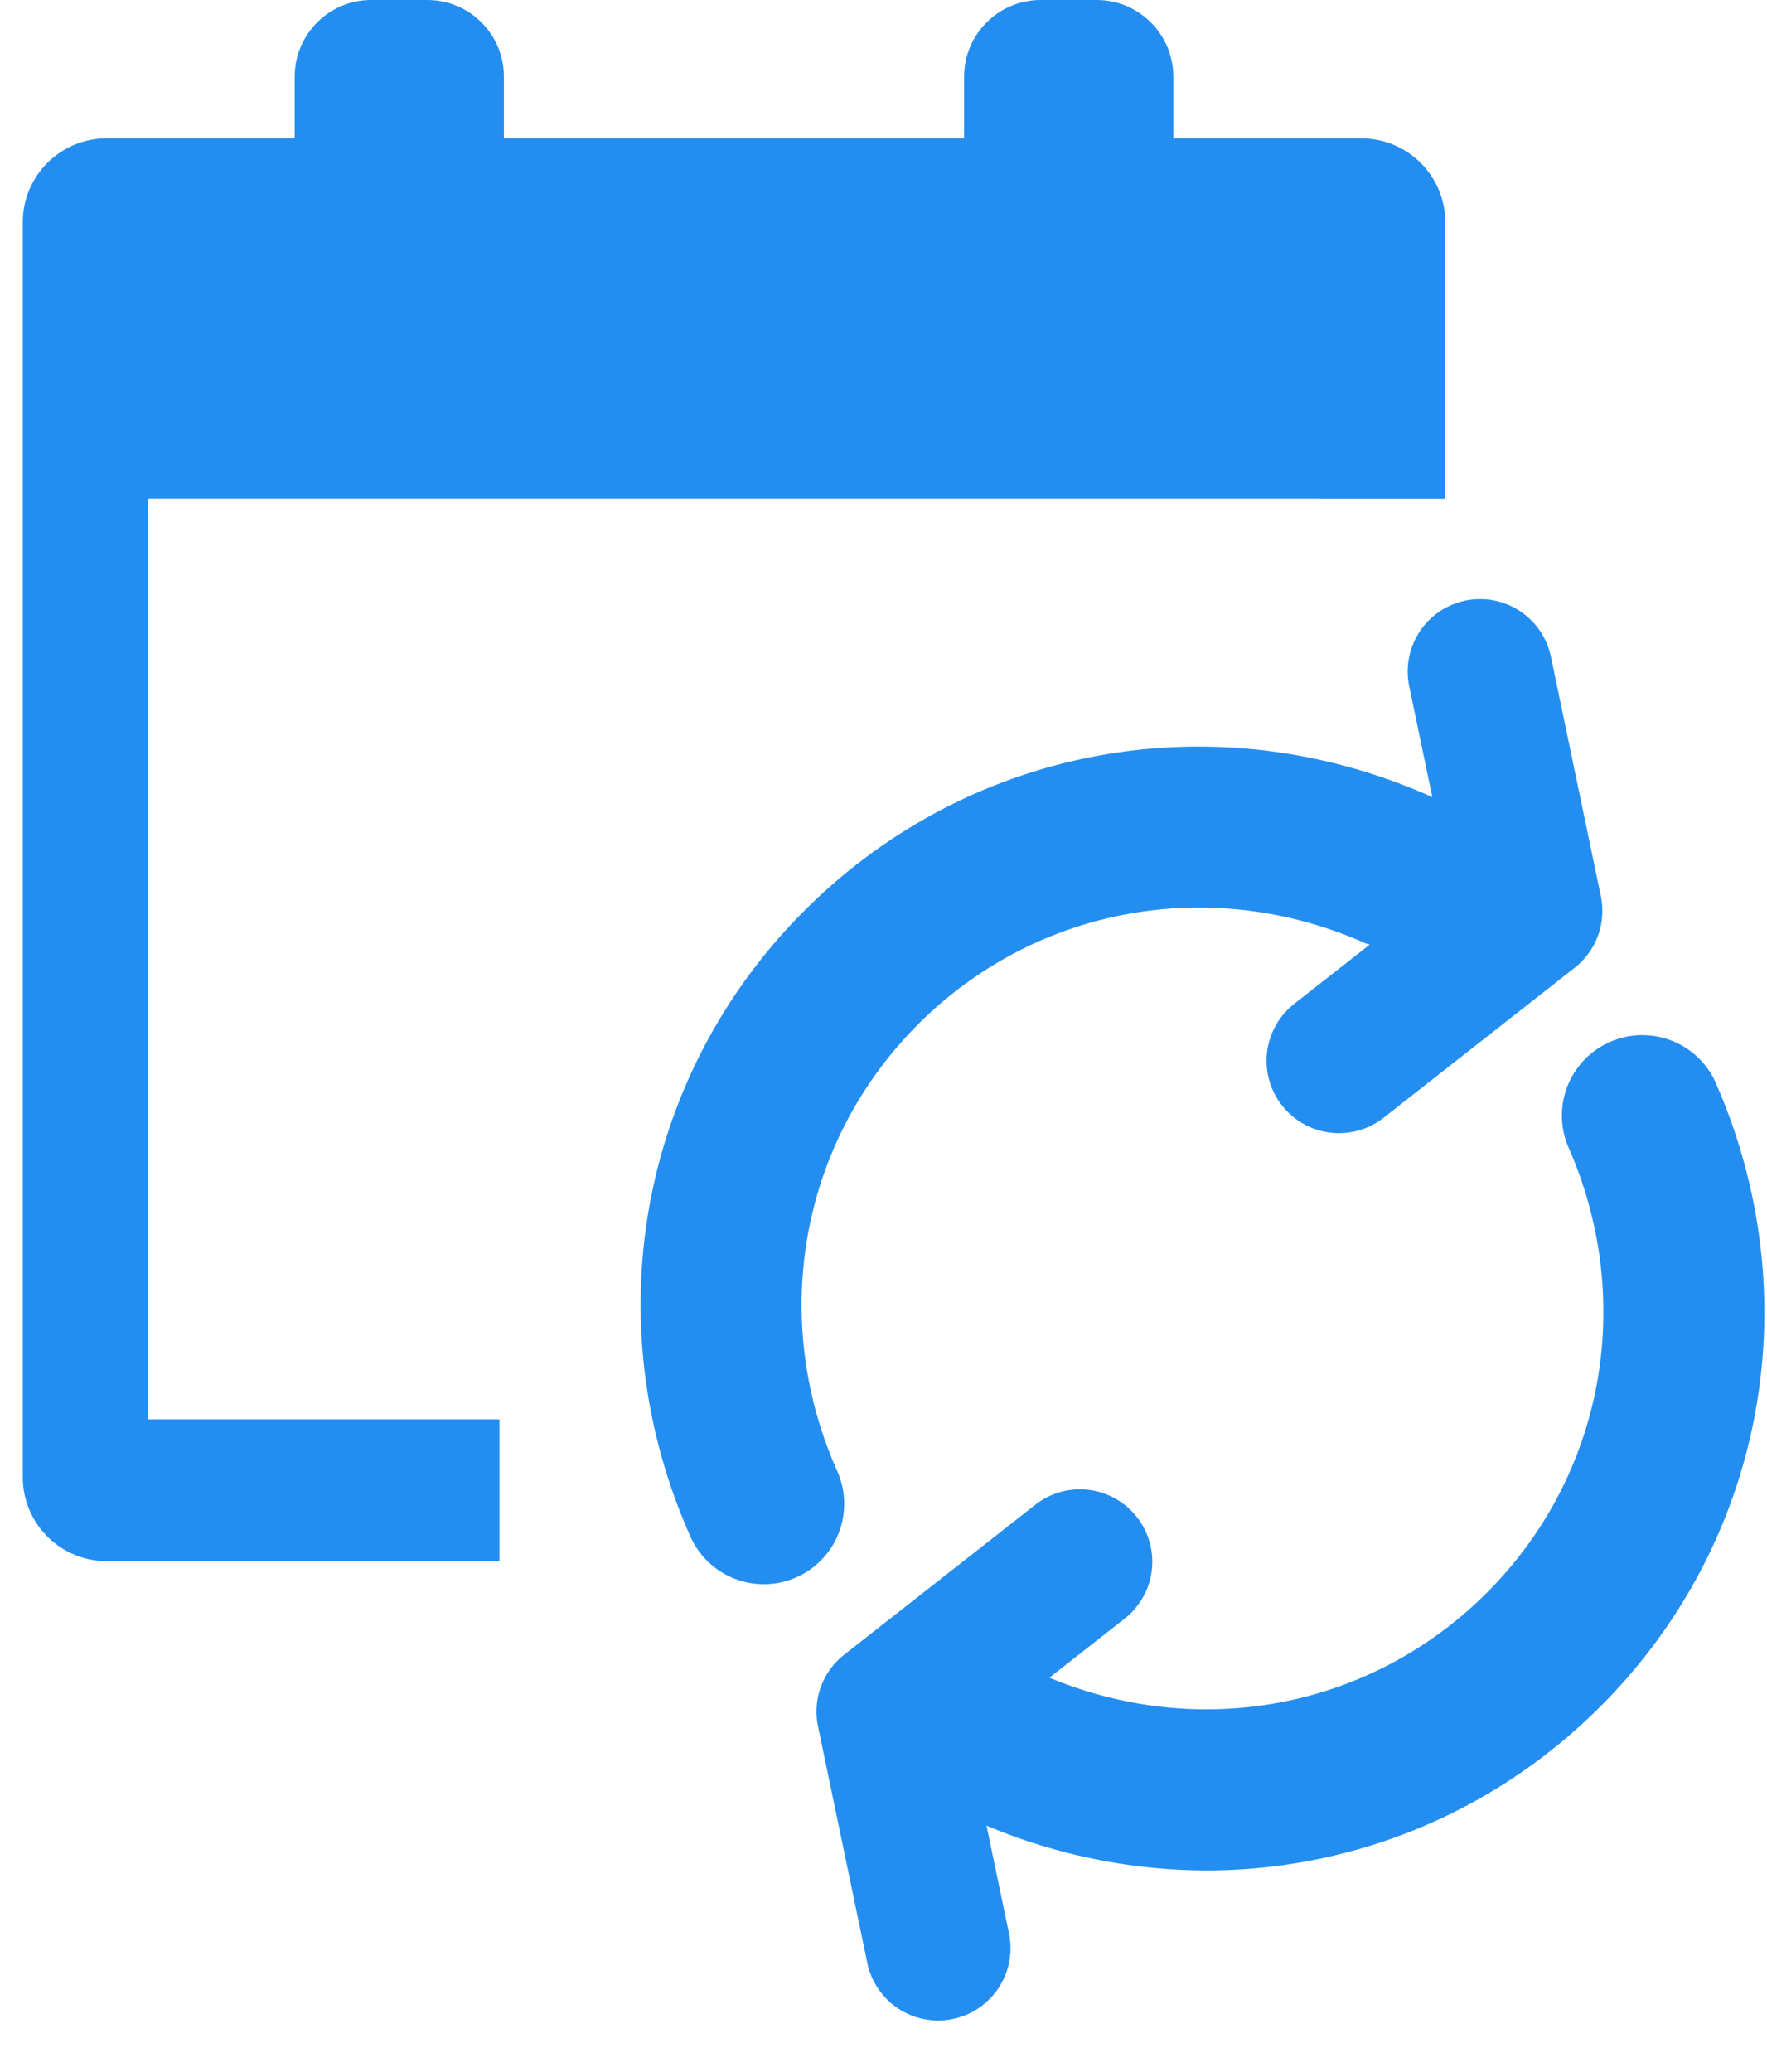
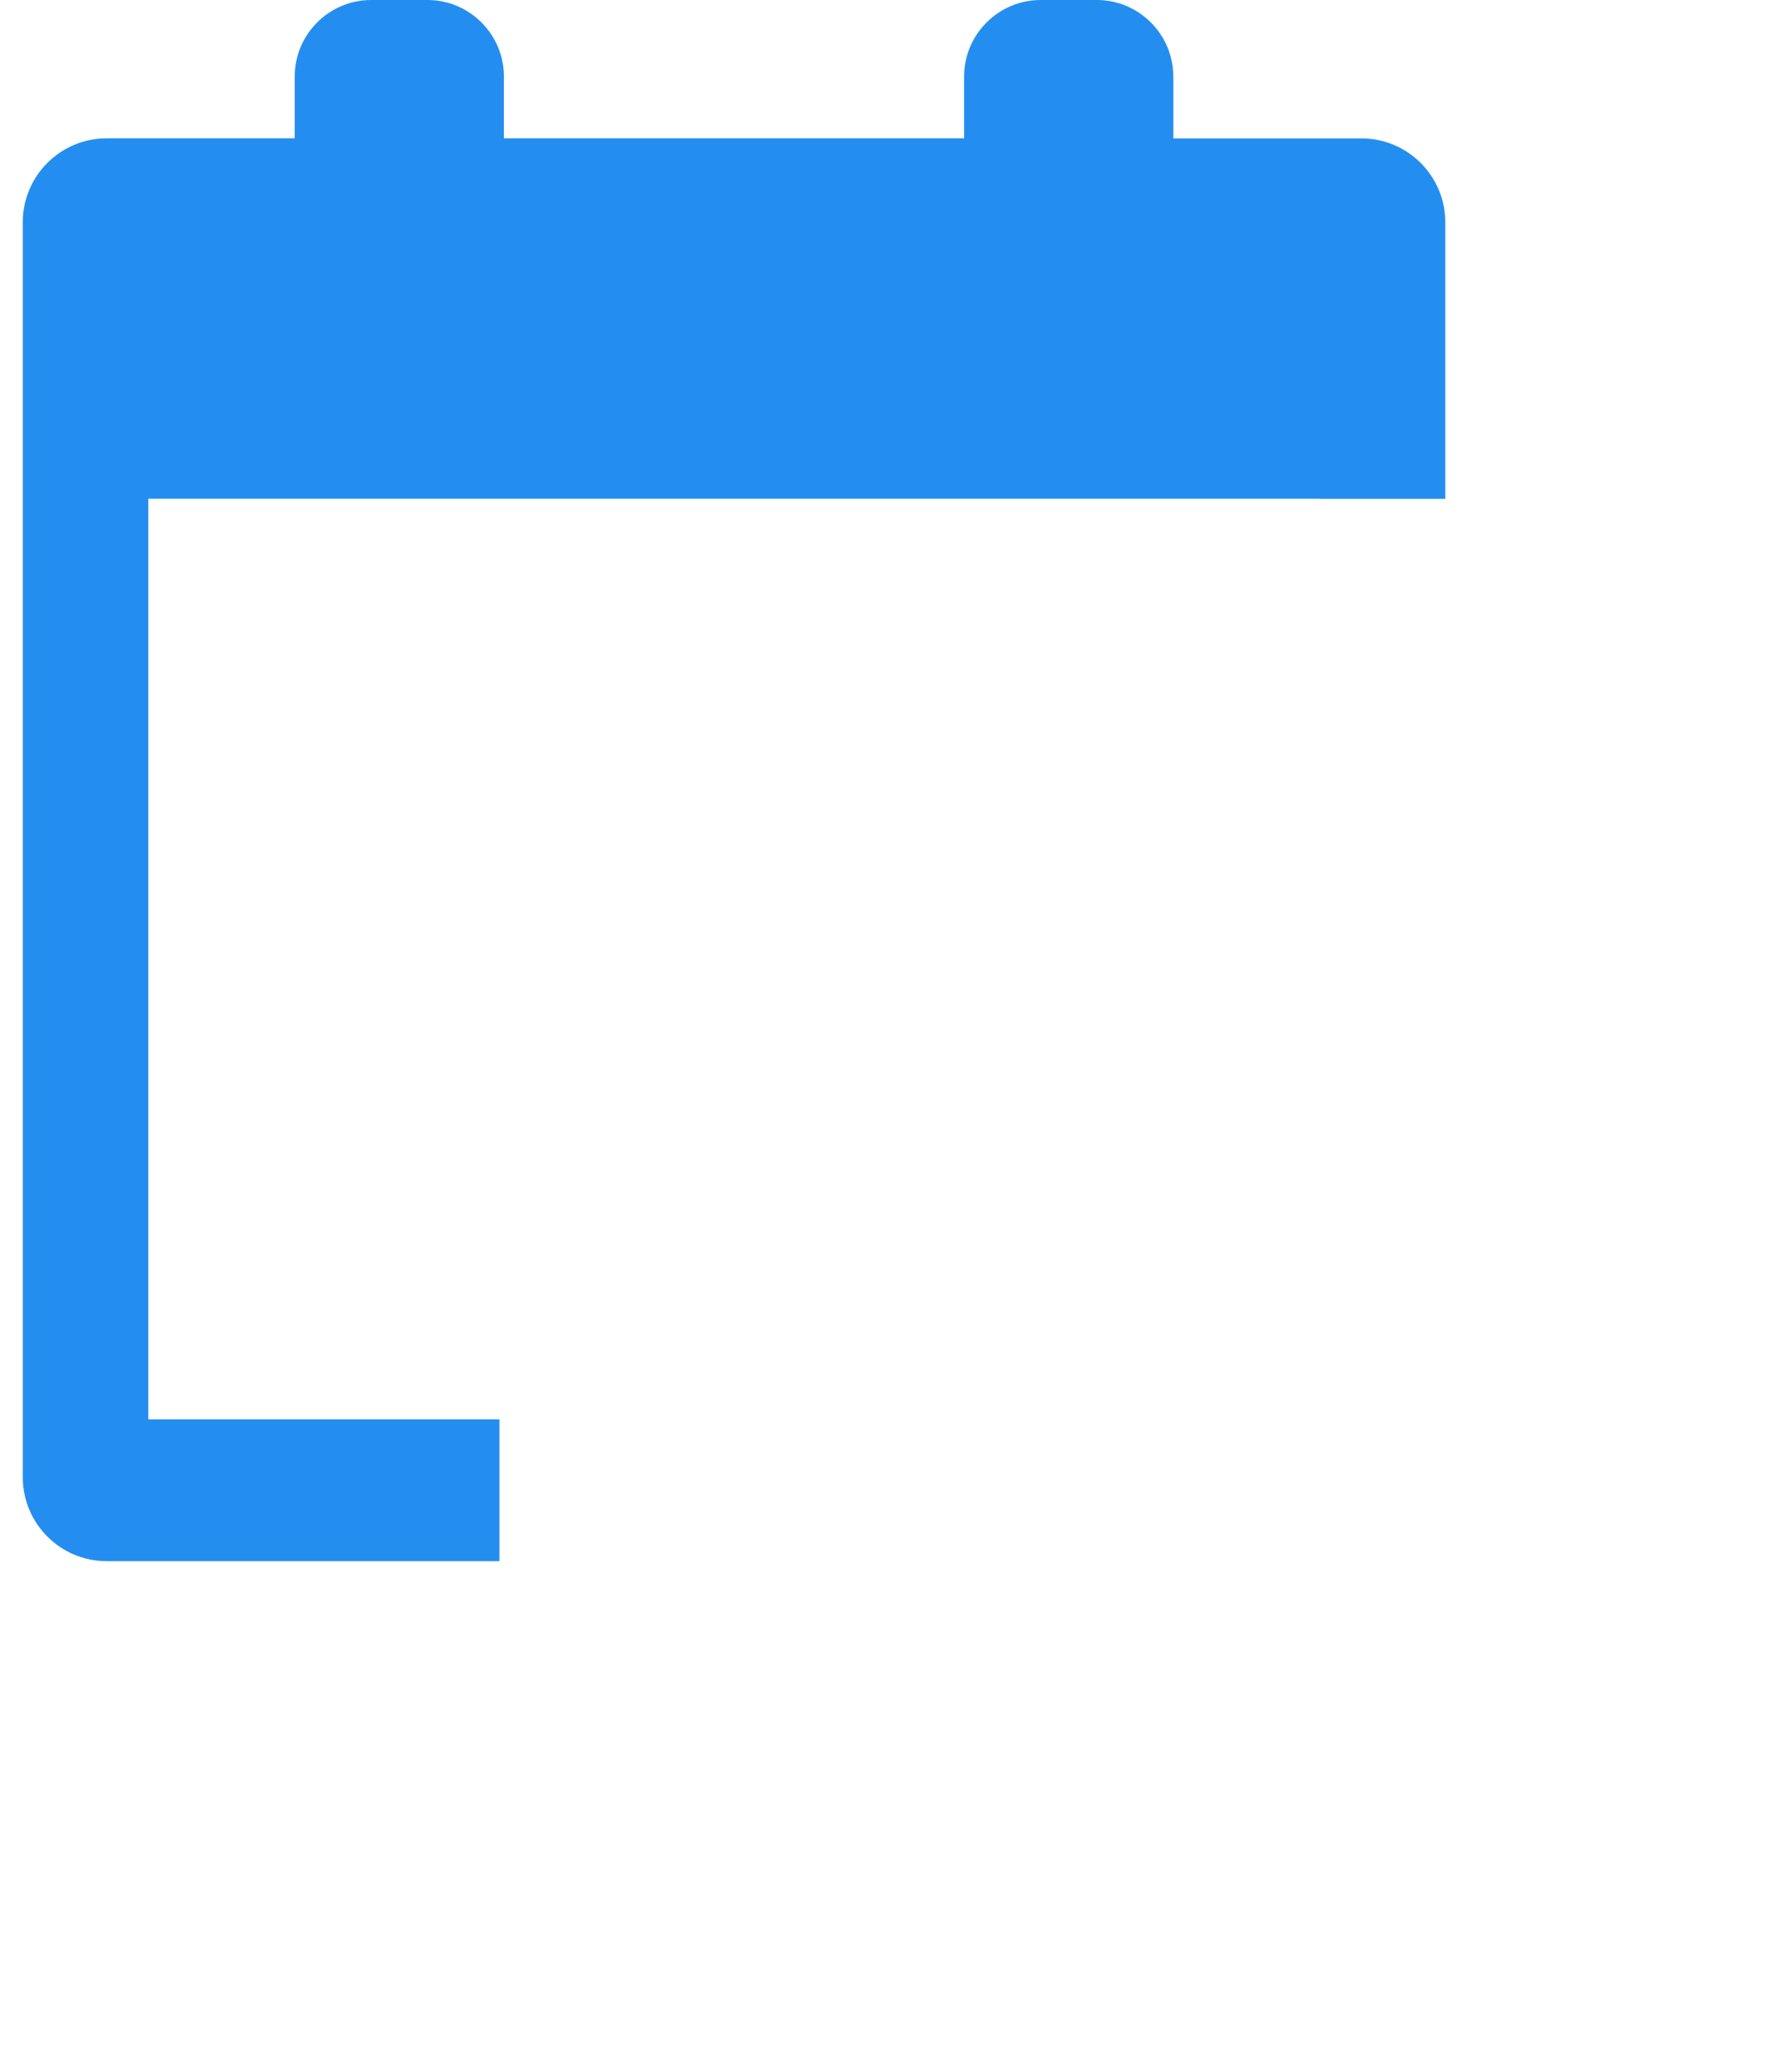
<svg xmlns="http://www.w3.org/2000/svg" width="29" height="34" fill="none">
-   <path d="M13.741 24.14c-1.123-2.523-.602-5.402 1.329-7.334 1.931-1.93 4.811-2.452 7.336-1.329.024.01.049.015.073.024l-1.237.97a1.187 1.187 0 101.466 1.87l3.135-2.46c.355-.278.522-.734.43-1.177l-.816-3.913a1.188 1.188 0 10-2.326.484l.377 1.809c-.01-.006-.02-.013-.03-.017-3.53-1.571-7.562-.836-10.274 1.874-2.71 2.71-3.445 6.743-1.873 10.272a1.319 1.319 0 102.41-1.073zm14.401-6.41a1.32 1.32 0 00-2.411 1.072c1.122 2.525.6 5.404-1.33 7.334-1.892 1.892-4.692 2.428-7.178 1.393l1.234-.968a1.187 1.187 0 10-1.466-1.869l-3.136 2.46a1.186 1.186 0 00-.43 1.176l.816 3.914a1.188 1.188 0 002.325-.485l-.375-1.8a9.331 9.331 0 003.608.735c2.38 0 4.704-.927 6.468-2.691 2.708-2.707 3.444-6.739 1.875-10.27z" fill="#248EF0" />
  <path d="M2.433 8.184H21.66v.002h2.06V3.645c0-.757-.618-1.374-1.374-1.374h-3.09V1.254c0-.69-.565-1.254-1.254-1.254h-.924c-.69 0-1.255.565-1.255 1.254V2.27H8.27V1.254C8.27.564 7.706 0 7.016 0H6.09C5.4 0 4.837.565 4.837 1.254V2.27h-3.09c-.755 0-1.373.617-1.373 1.374v20.598c0 .757.618 1.375 1.373 1.375h6.45V23.29H2.434V8.184z" fill="#248EF0" />
</svg>